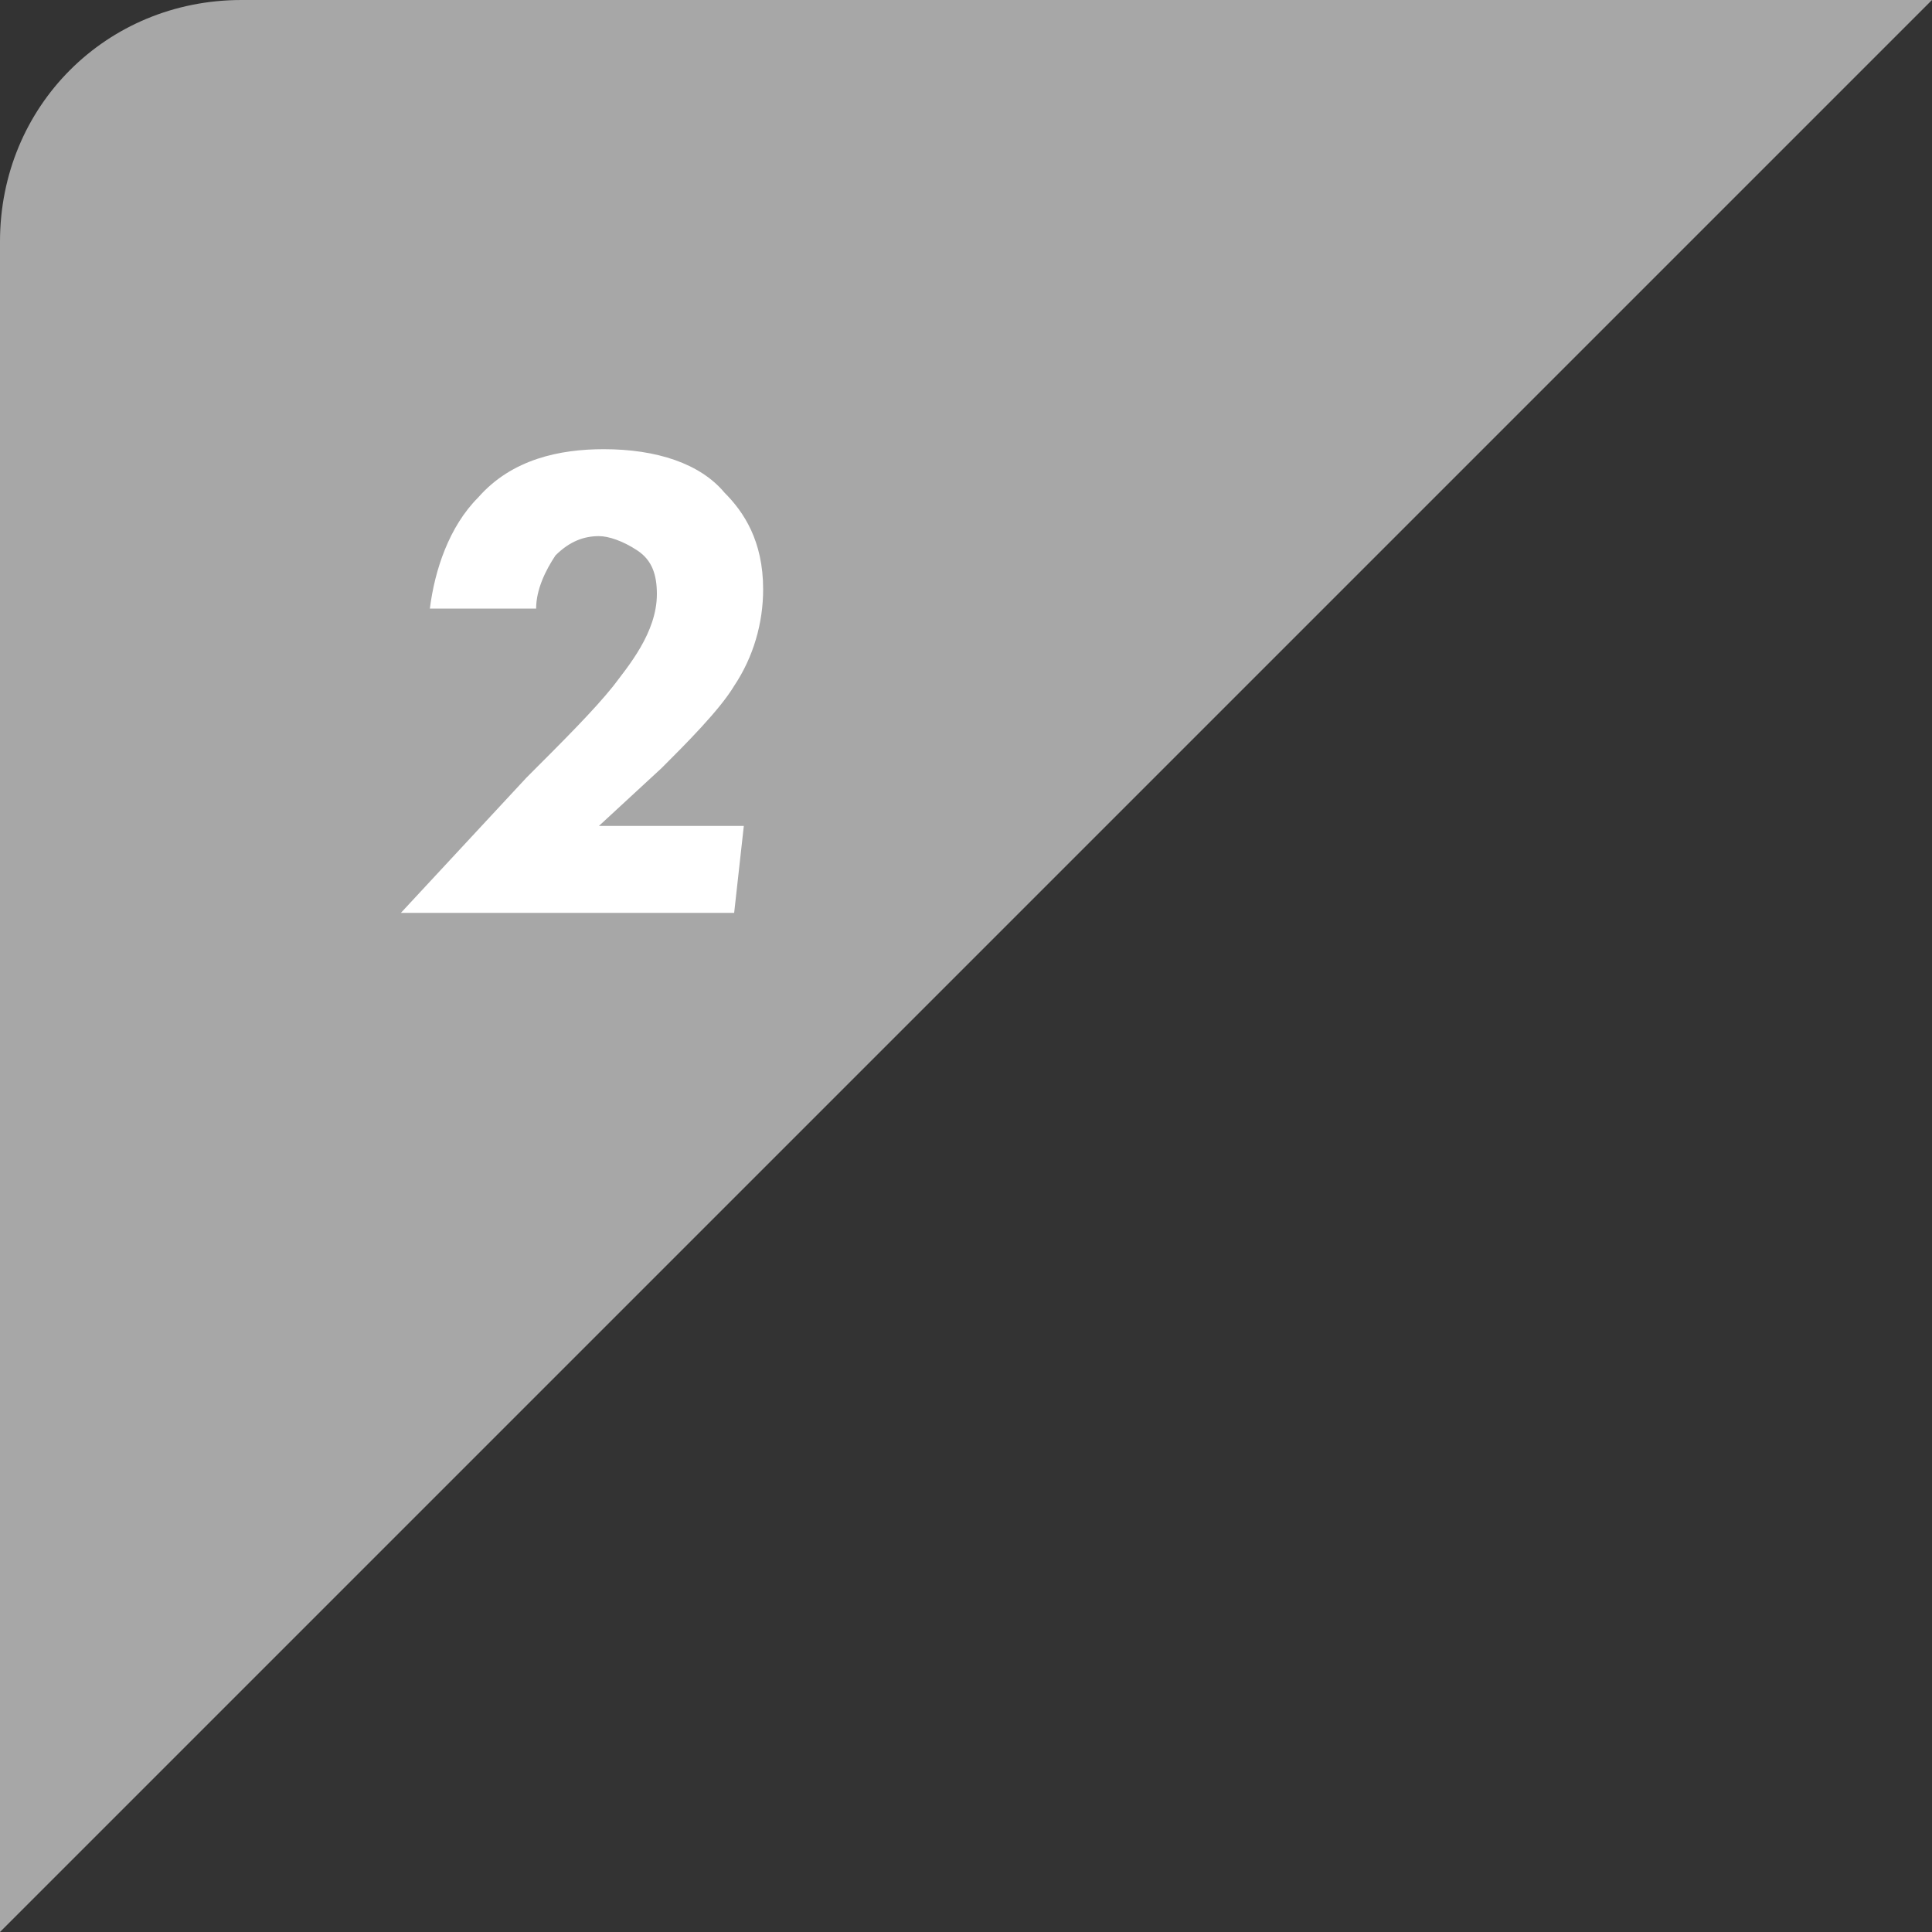
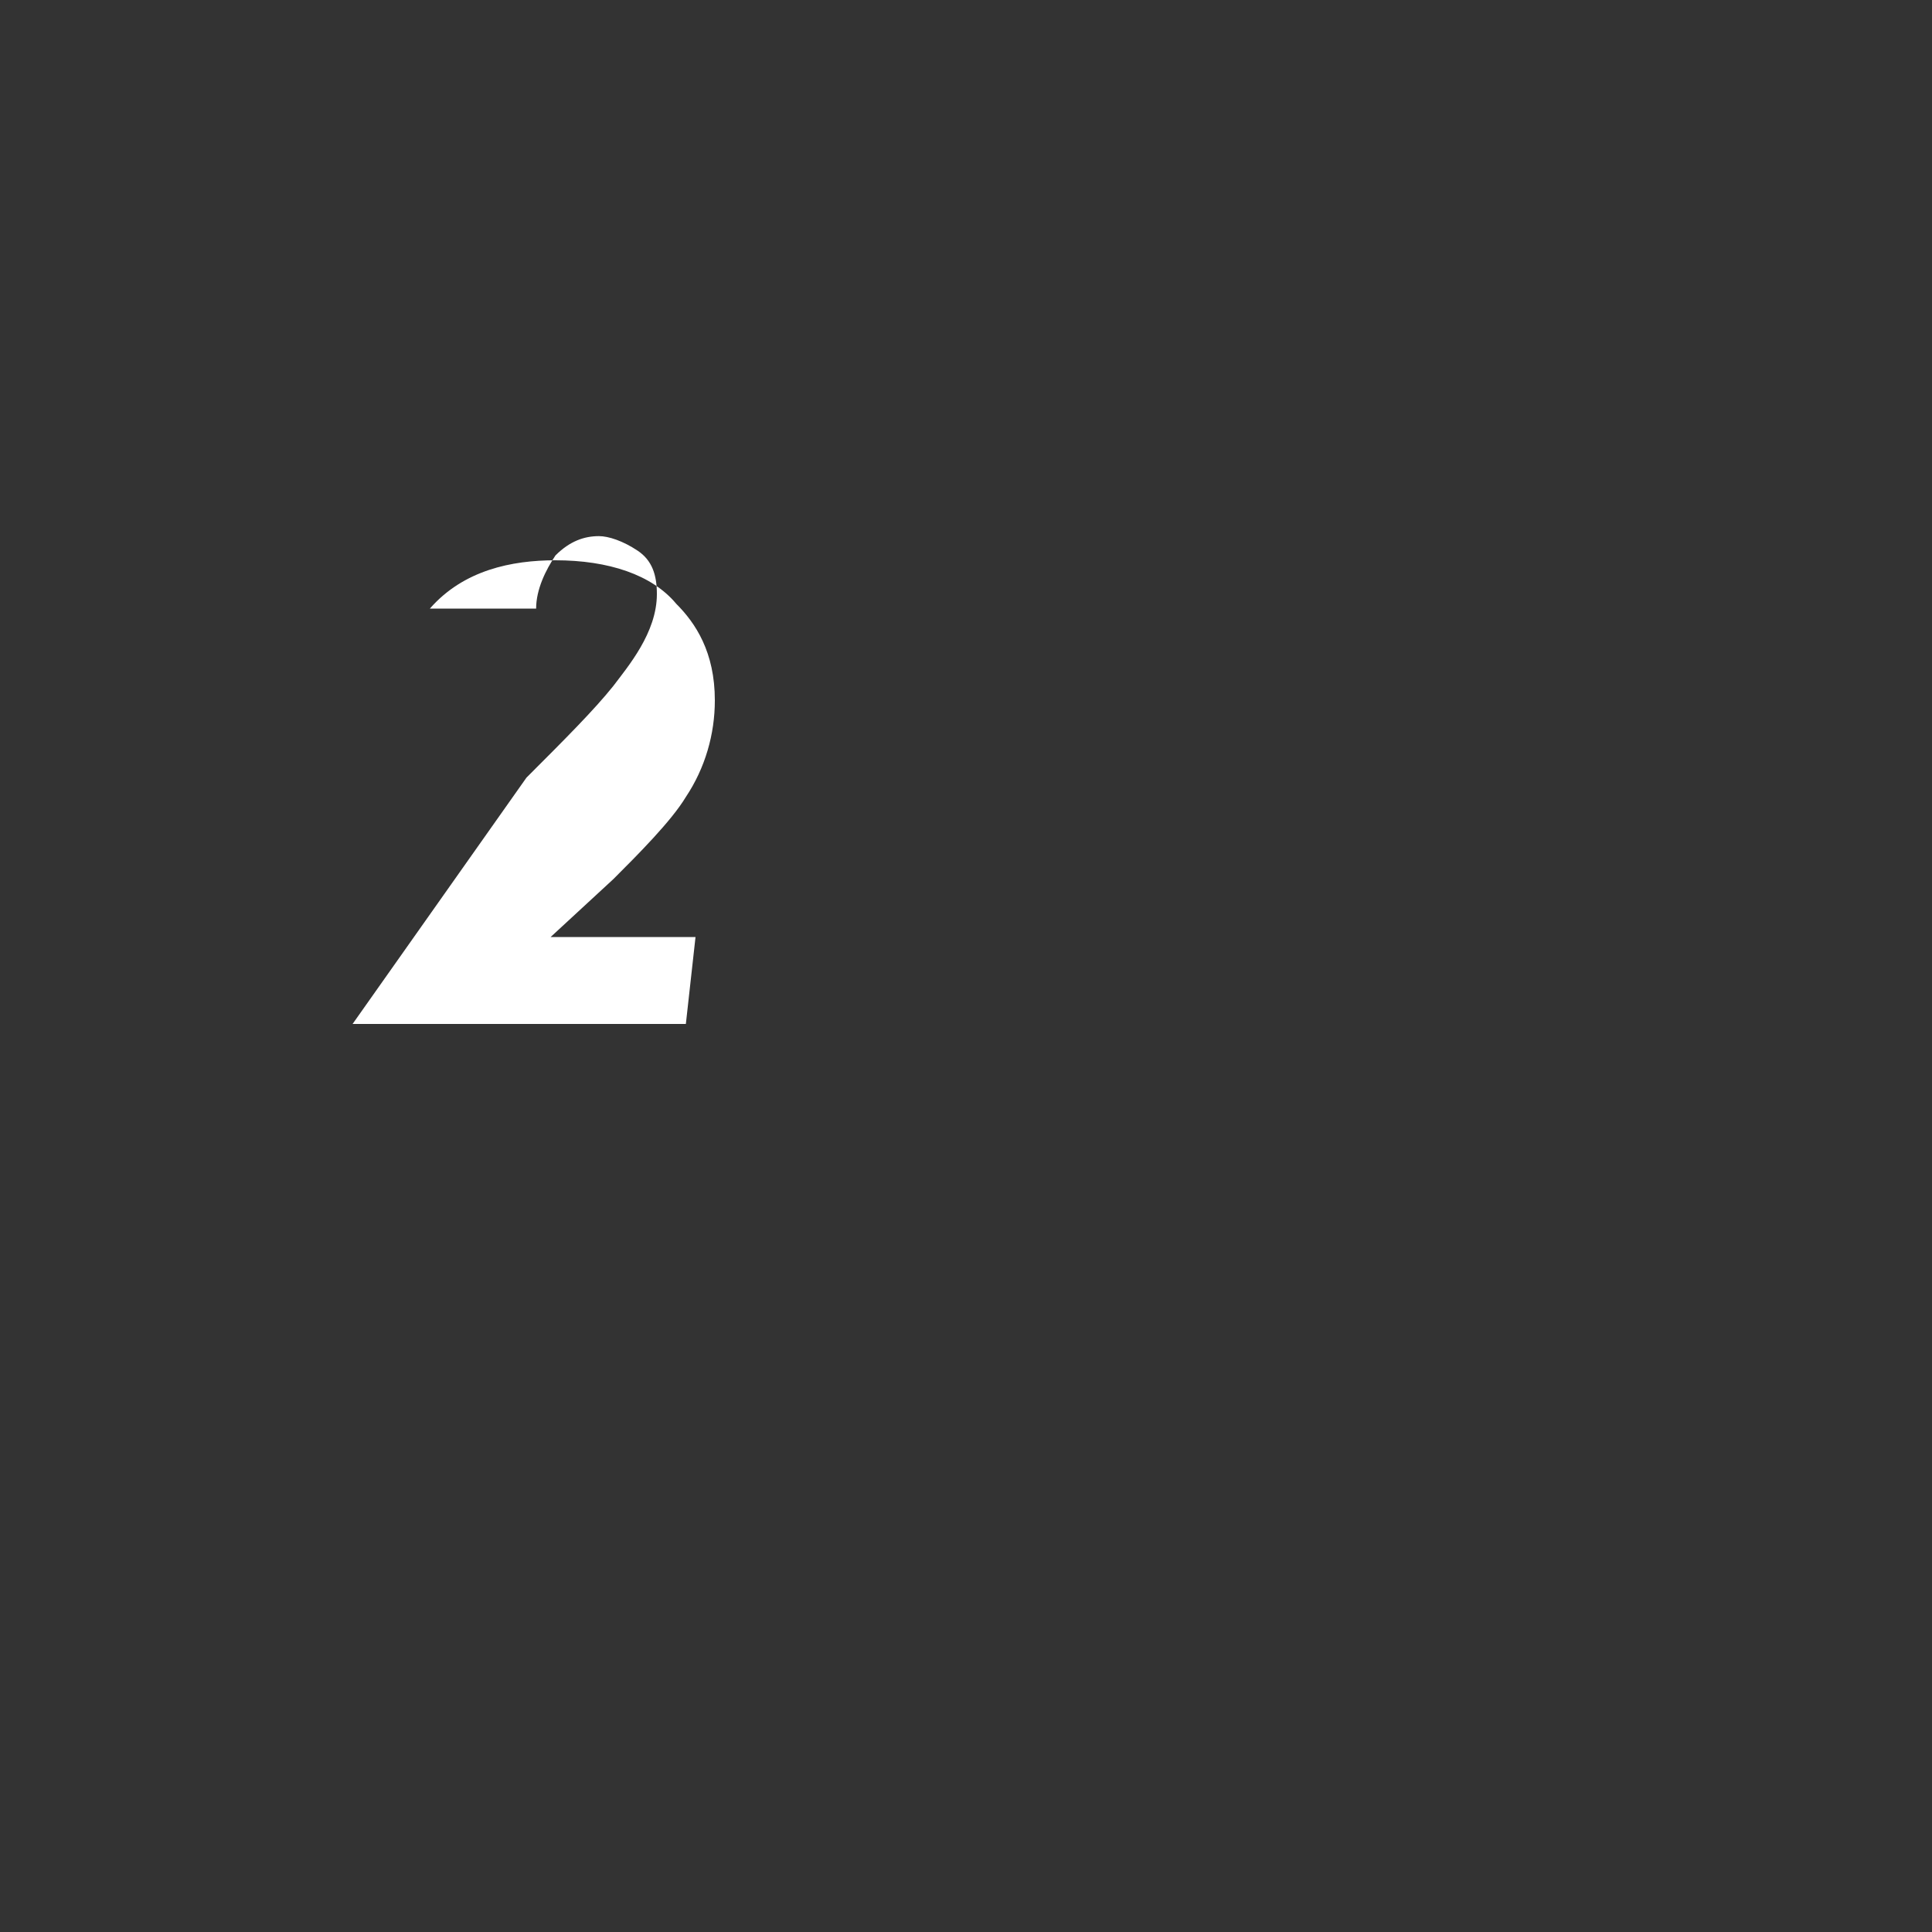
<svg xmlns="http://www.w3.org/2000/svg" version="1.1" id="レイヤー_1" x="0px" y="0px" viewBox="0 0 40 40" style="enable-background:new 0 0 40 40;" xml:space="preserve">
  <rect x="0" y="0" width="40" height="40" fill="#333333" stroke="none" />
  <style type="text/css">
	.st0{fill:#A7A7A7;}
	.st1{enable-background:new    ;}
	.st2{fill:#FFFFFF;}
</style>
  <g transform="translate(-16 -1490)">
-     <path class="st0" d="M21,1490h35l-40,40v-35C16,1492.2,18.2,1490,21,1490z" />
    <g class="st1">
-       <path class="st2" d="M26.9,1506.1c0.8-0.8,1.4-1.4,1.8-1.9c0.3-0.4,0.9-1.1,0.9-1.9c0-0.4-0.1-0.7-0.4-0.9    c-0.3-0.2-0.6-0.3-0.8-0.3c-0.3,0-0.6,0.1-0.9,0.4c-0.2,0.3-0.4,0.7-0.4,1.1h-2.2c0.1-0.8,0.4-1.7,1-2.3c0.7-0.8,1.7-1,2.6-1    c1.1,0,2,0.3,2.5,0.9c0.4,0.4,0.8,1,0.8,2c0,0.7-0.2,1.4-0.6,2c-0.3,0.5-1,1.2-1.5,1.7l-1.3,1.2h3l-0.2,1.8h-6.9L26.9,1506.1z" />
+       <path class="st2" d="M26.9,1506.1c0.8-0.8,1.4-1.4,1.8-1.9c0.3-0.4,0.9-1.1,0.9-1.9c0-0.4-0.1-0.7-0.4-0.9    c-0.3-0.2-0.6-0.3-0.8-0.3c-0.3,0-0.6,0.1-0.9,0.4c-0.2,0.3-0.4,0.7-0.4,1.1h-2.2c0.7-0.8,1.7-1,2.6-1    c1.1,0,2,0.3,2.5,0.9c0.4,0.4,0.8,1,0.8,2c0,0.7-0.2,1.4-0.6,2c-0.3,0.5-1,1.2-1.5,1.7l-1.3,1.2h3l-0.2,1.8h-6.9L26.9,1506.1z" />
    </g>
  </g>
</svg>